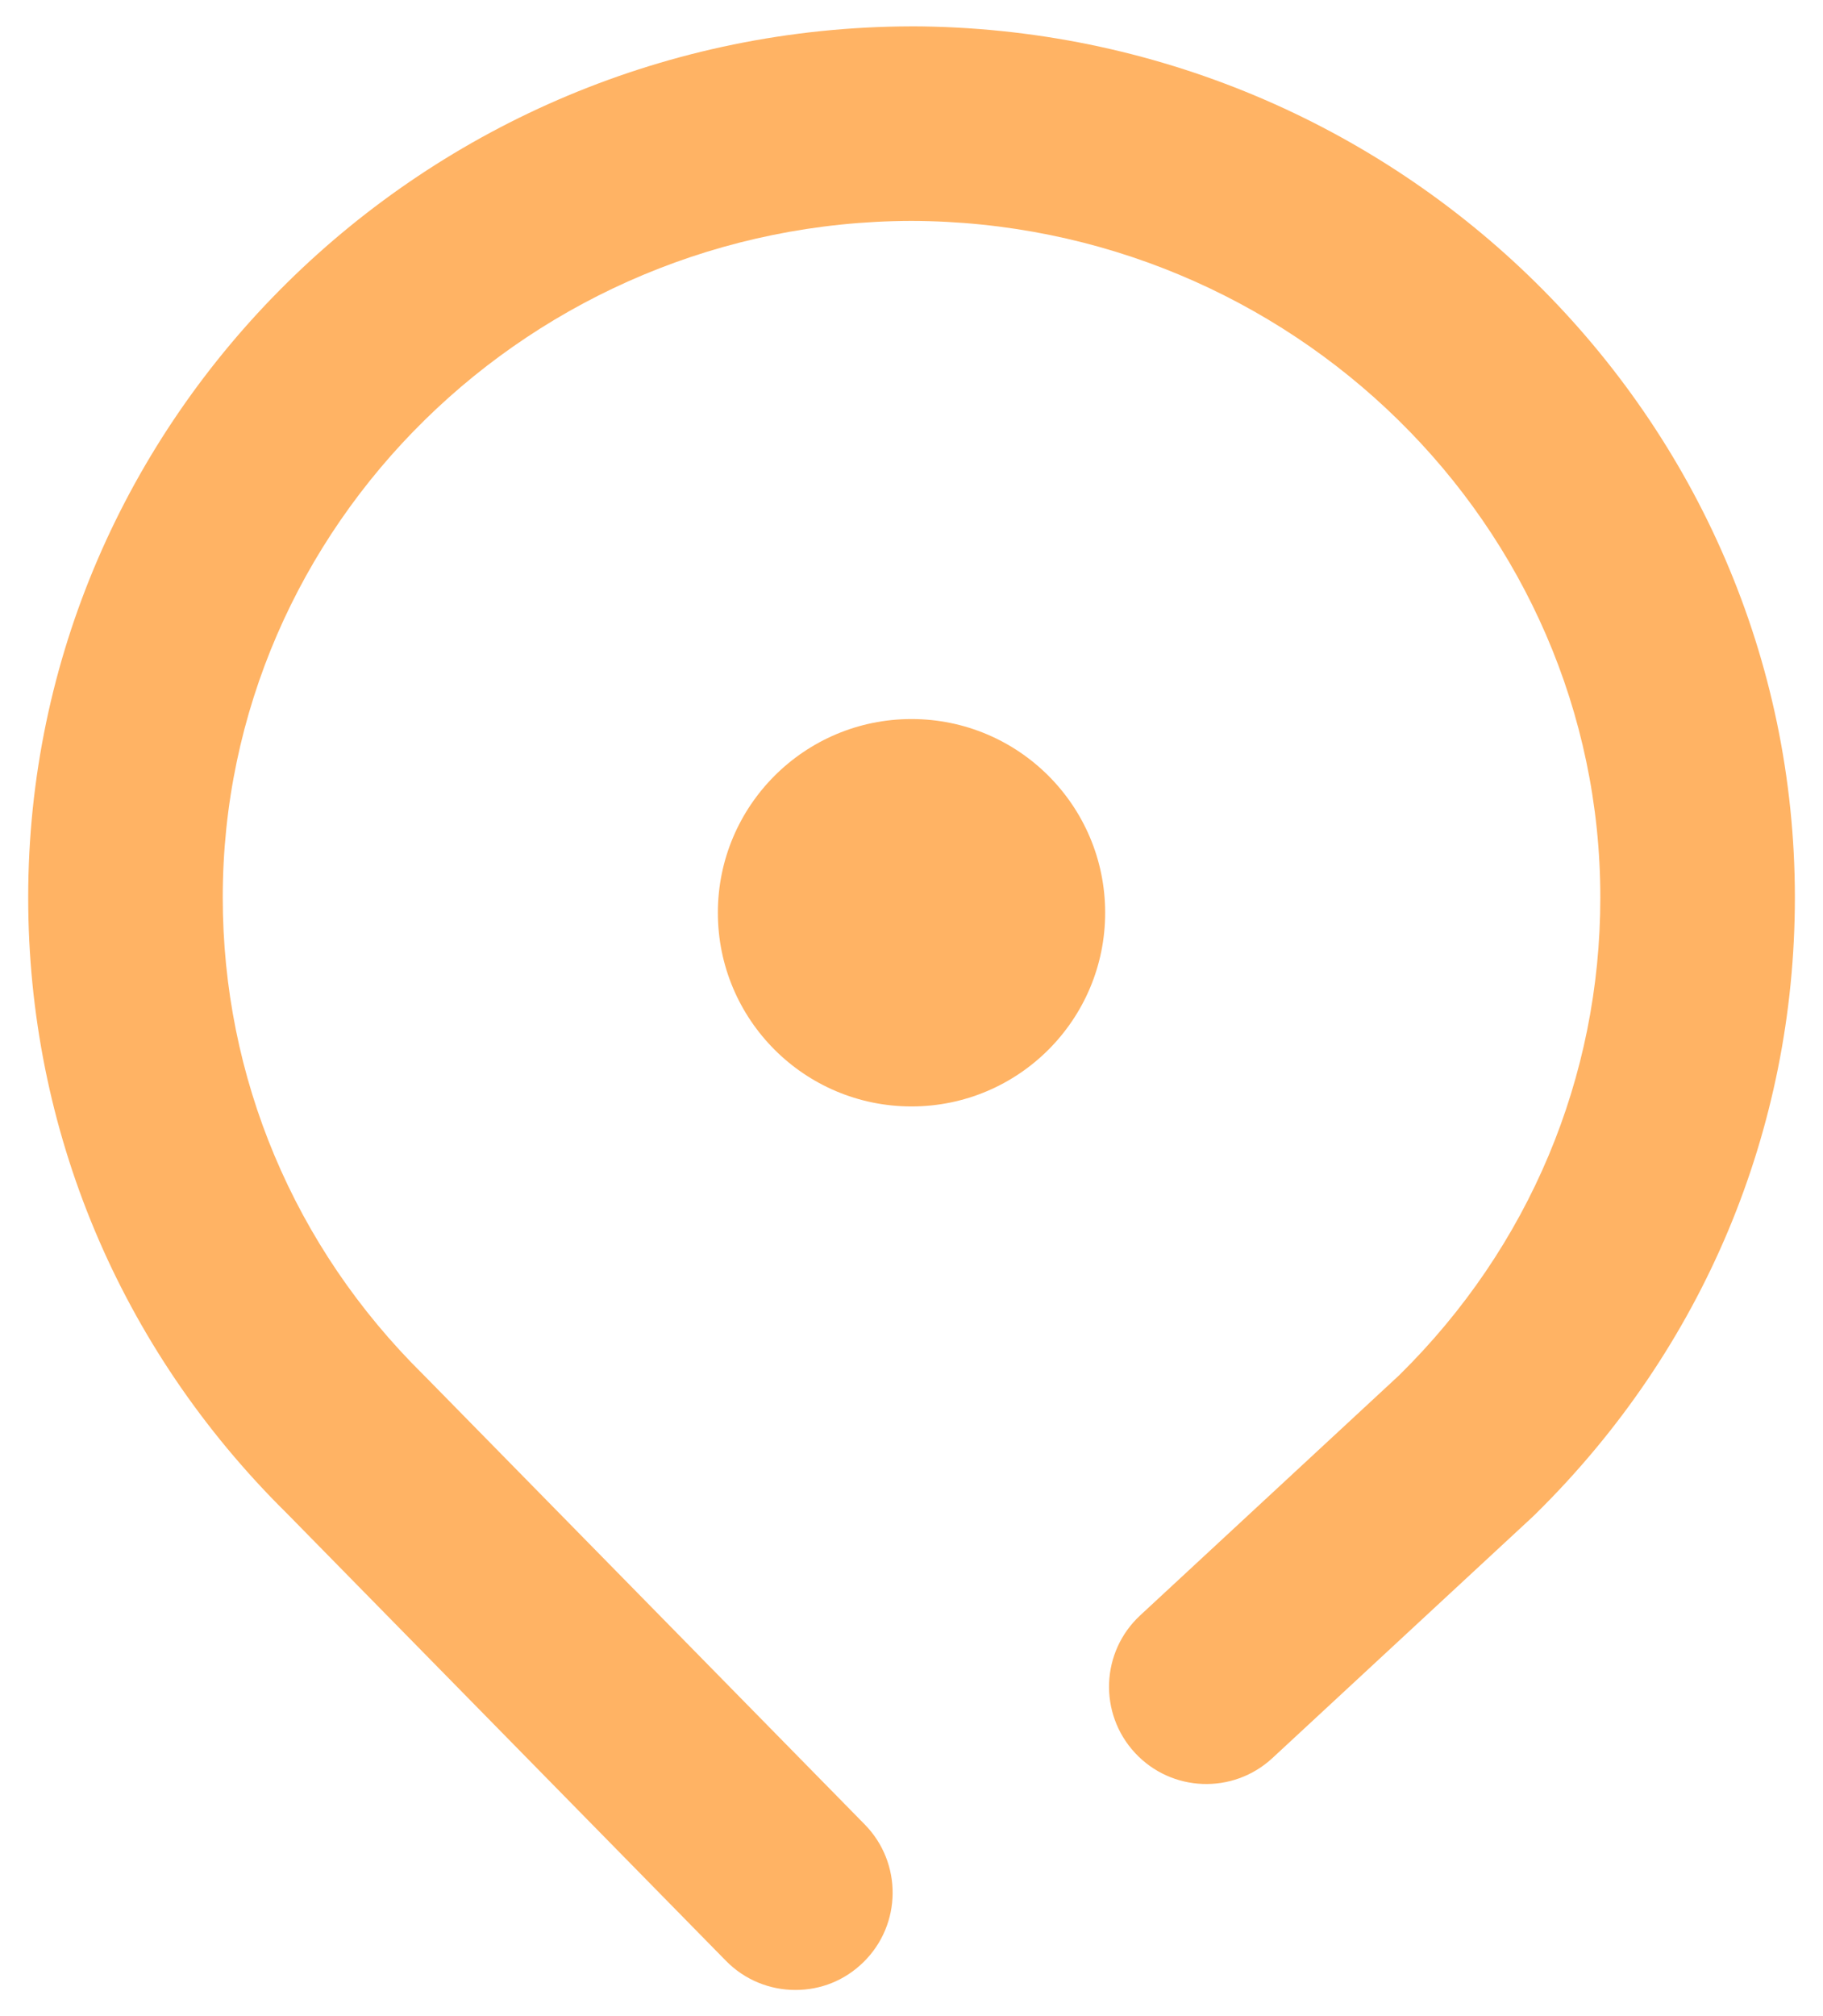
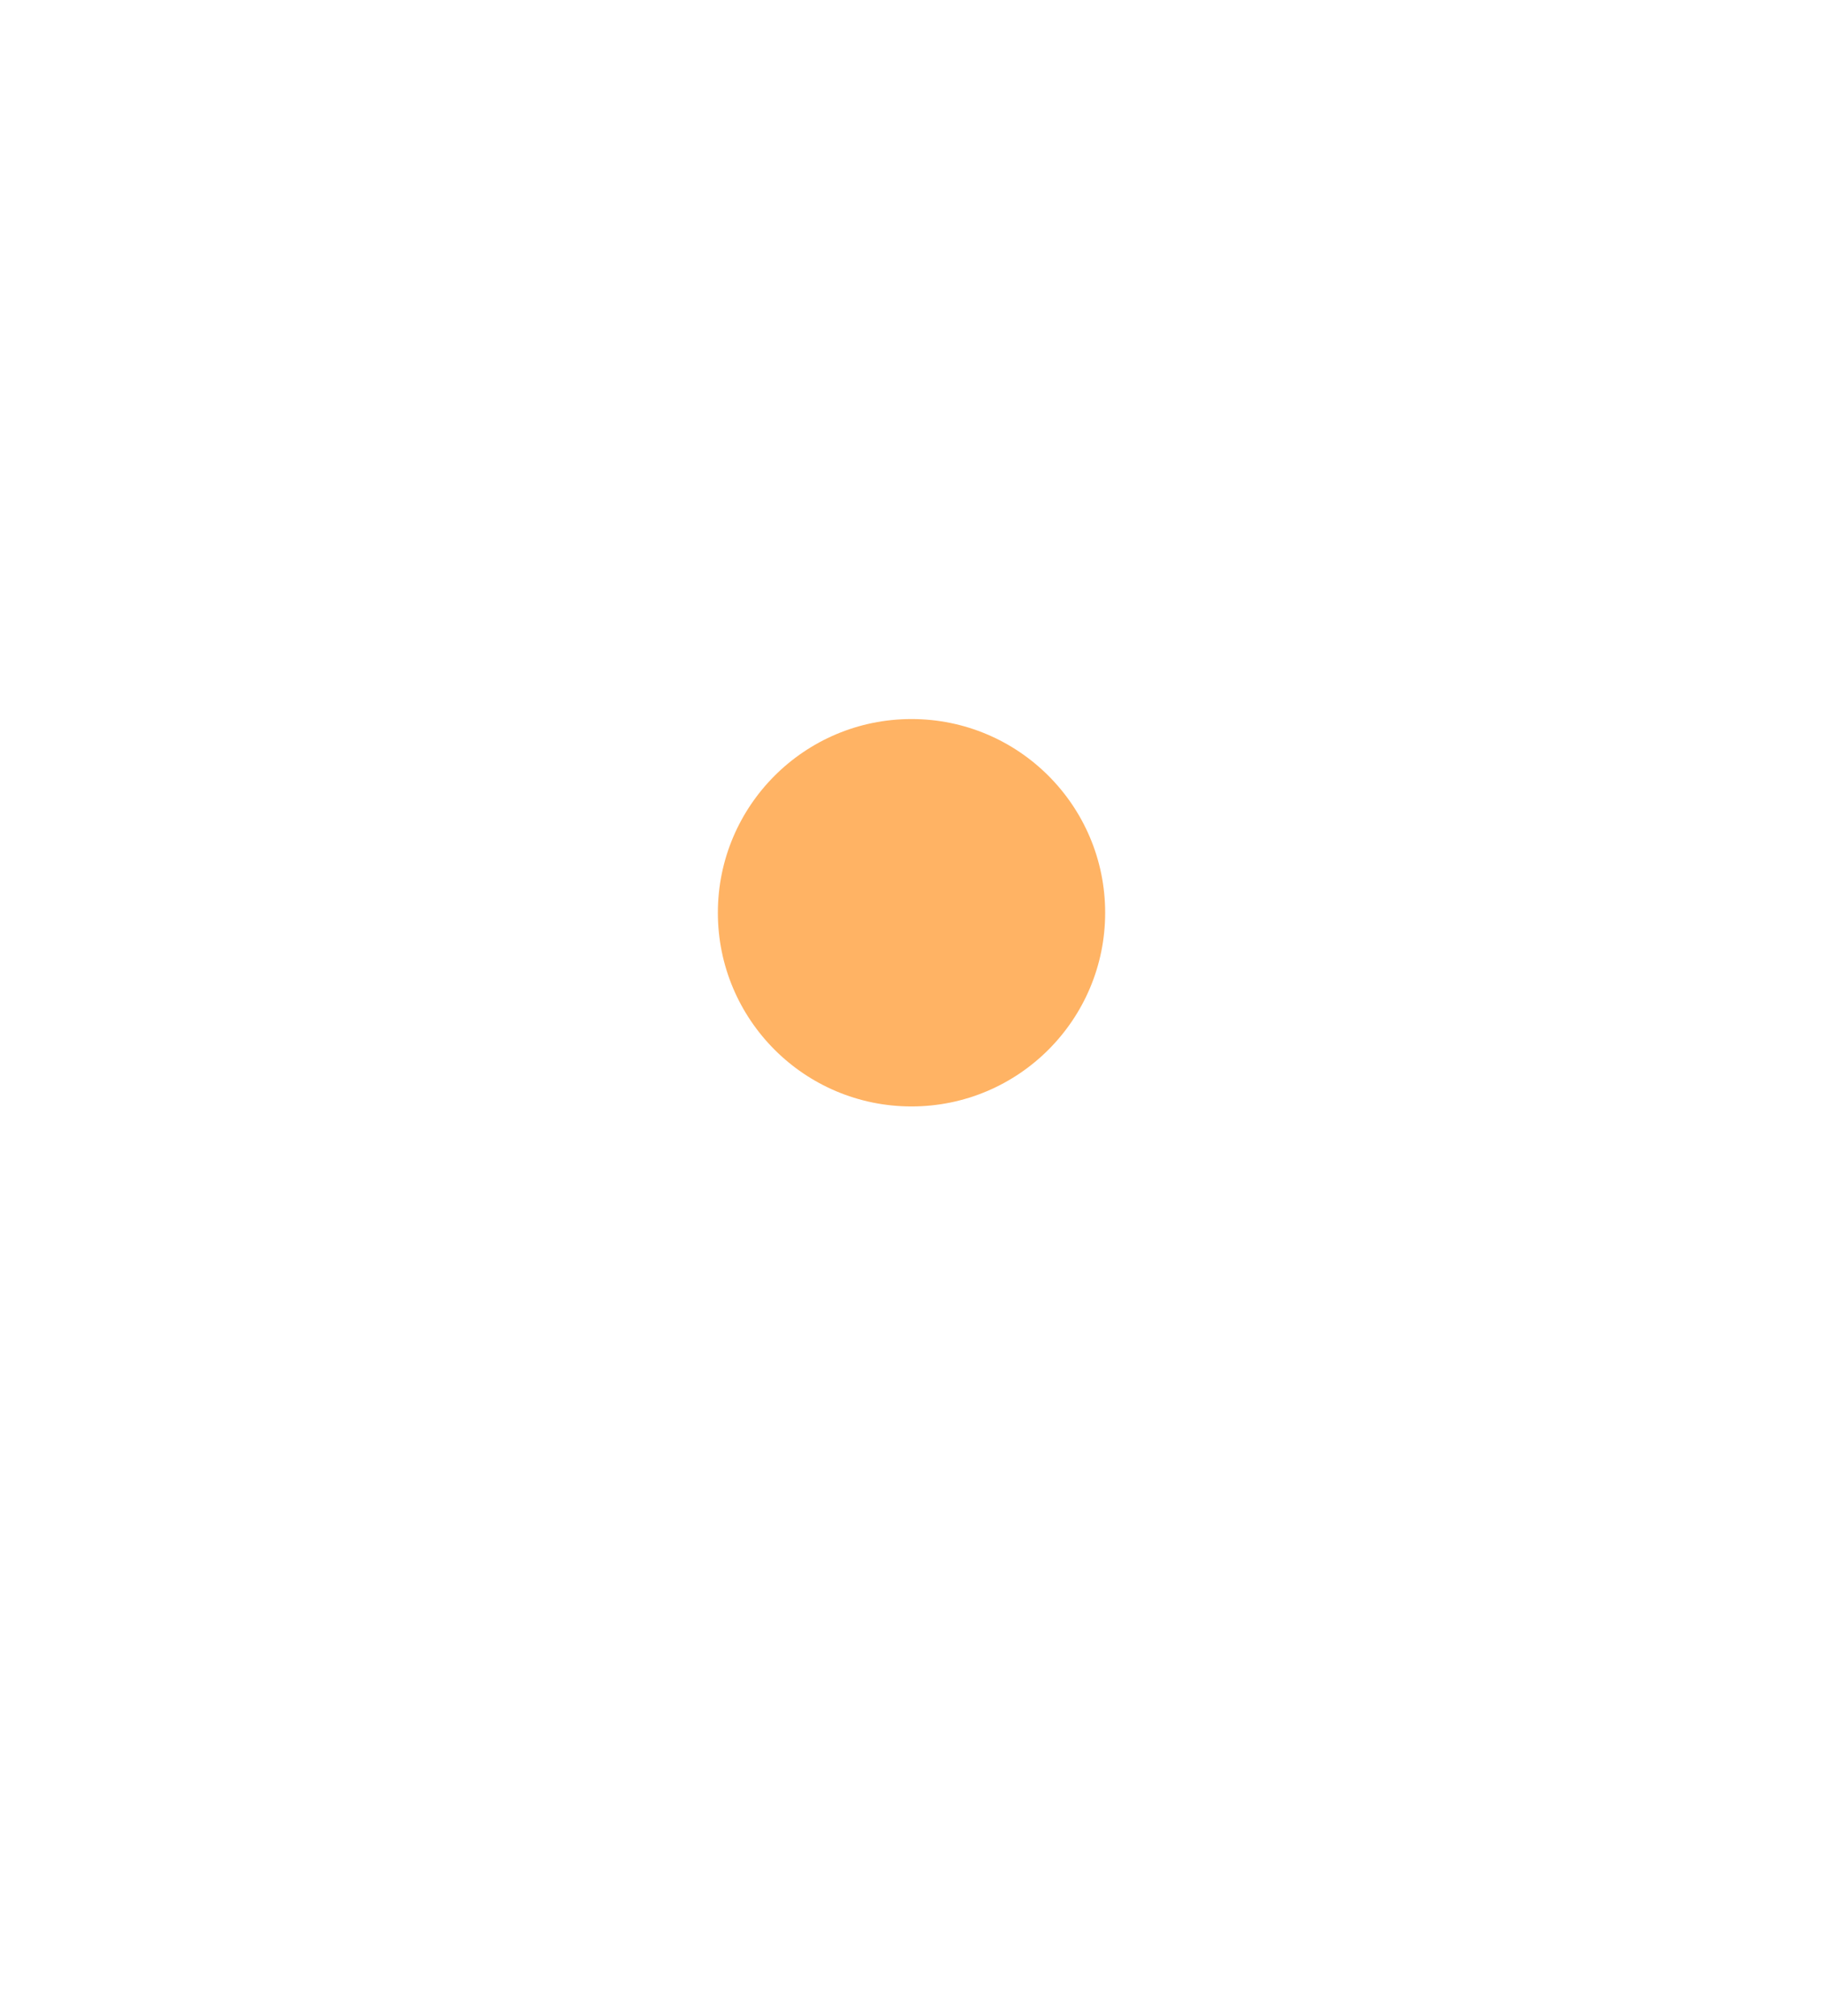
<svg xmlns="http://www.w3.org/2000/svg" id="Camada_1" data-name="Camada 1" viewBox="0 0 723.47 800">
  <defs>
    <style>
      .cls-1 {
        fill: #ffb364;
      }
    </style>
  </defs>
-   <path class="cls-1" d="m361.64,10.46C168.39,10.95,11.18,166,11.19,356.08c0,92.13,36.33,178.78,102.3,244.02l.37.37s.07.07.1.1l174.14,177.41c7.56,7.7,17.55,11.56,27.55,11.56s19.52-3.68,27.04-11.05c15.21-14.93,15.44-39.37.51-54.59l-174.03-177.3c-.13-.13-.55-.55-.67-.68-.04-.04-.08-.08-.12-.12l-.07-.07s-.06-.06-.09-.09c-.09-.09-.18-.17-.26-.26-51.3-50.65-79.56-117.88-79.56-189.3,0-147.62,122.67-268.04,273.25-268.43,150.79.39,273.45,120.81,273.45,268.43,0,71.43-28.25,138.66-79.56,189.3-.09.09-.18.17-.26.26-.01.02-.03.03-.05.05l-102.74,95.23c-15.64,14.49-16.56,38.91-2.07,54.55,14.5,15.64,38.92,16.56,54.55,2.07l103.27-95.72c.39-.37.78-.74,1.16-1.12.13-.12.25-.25.38-.38.03-.03.06-.06.09-.09,66.06-65.26,102.44-151.96,102.44-244.15,0-190.08-157.21-345.13-350.65-345.63Z" />
  <circle class="cls-1" cx="361.74" cy="362.14" r="76.85" />
</svg>